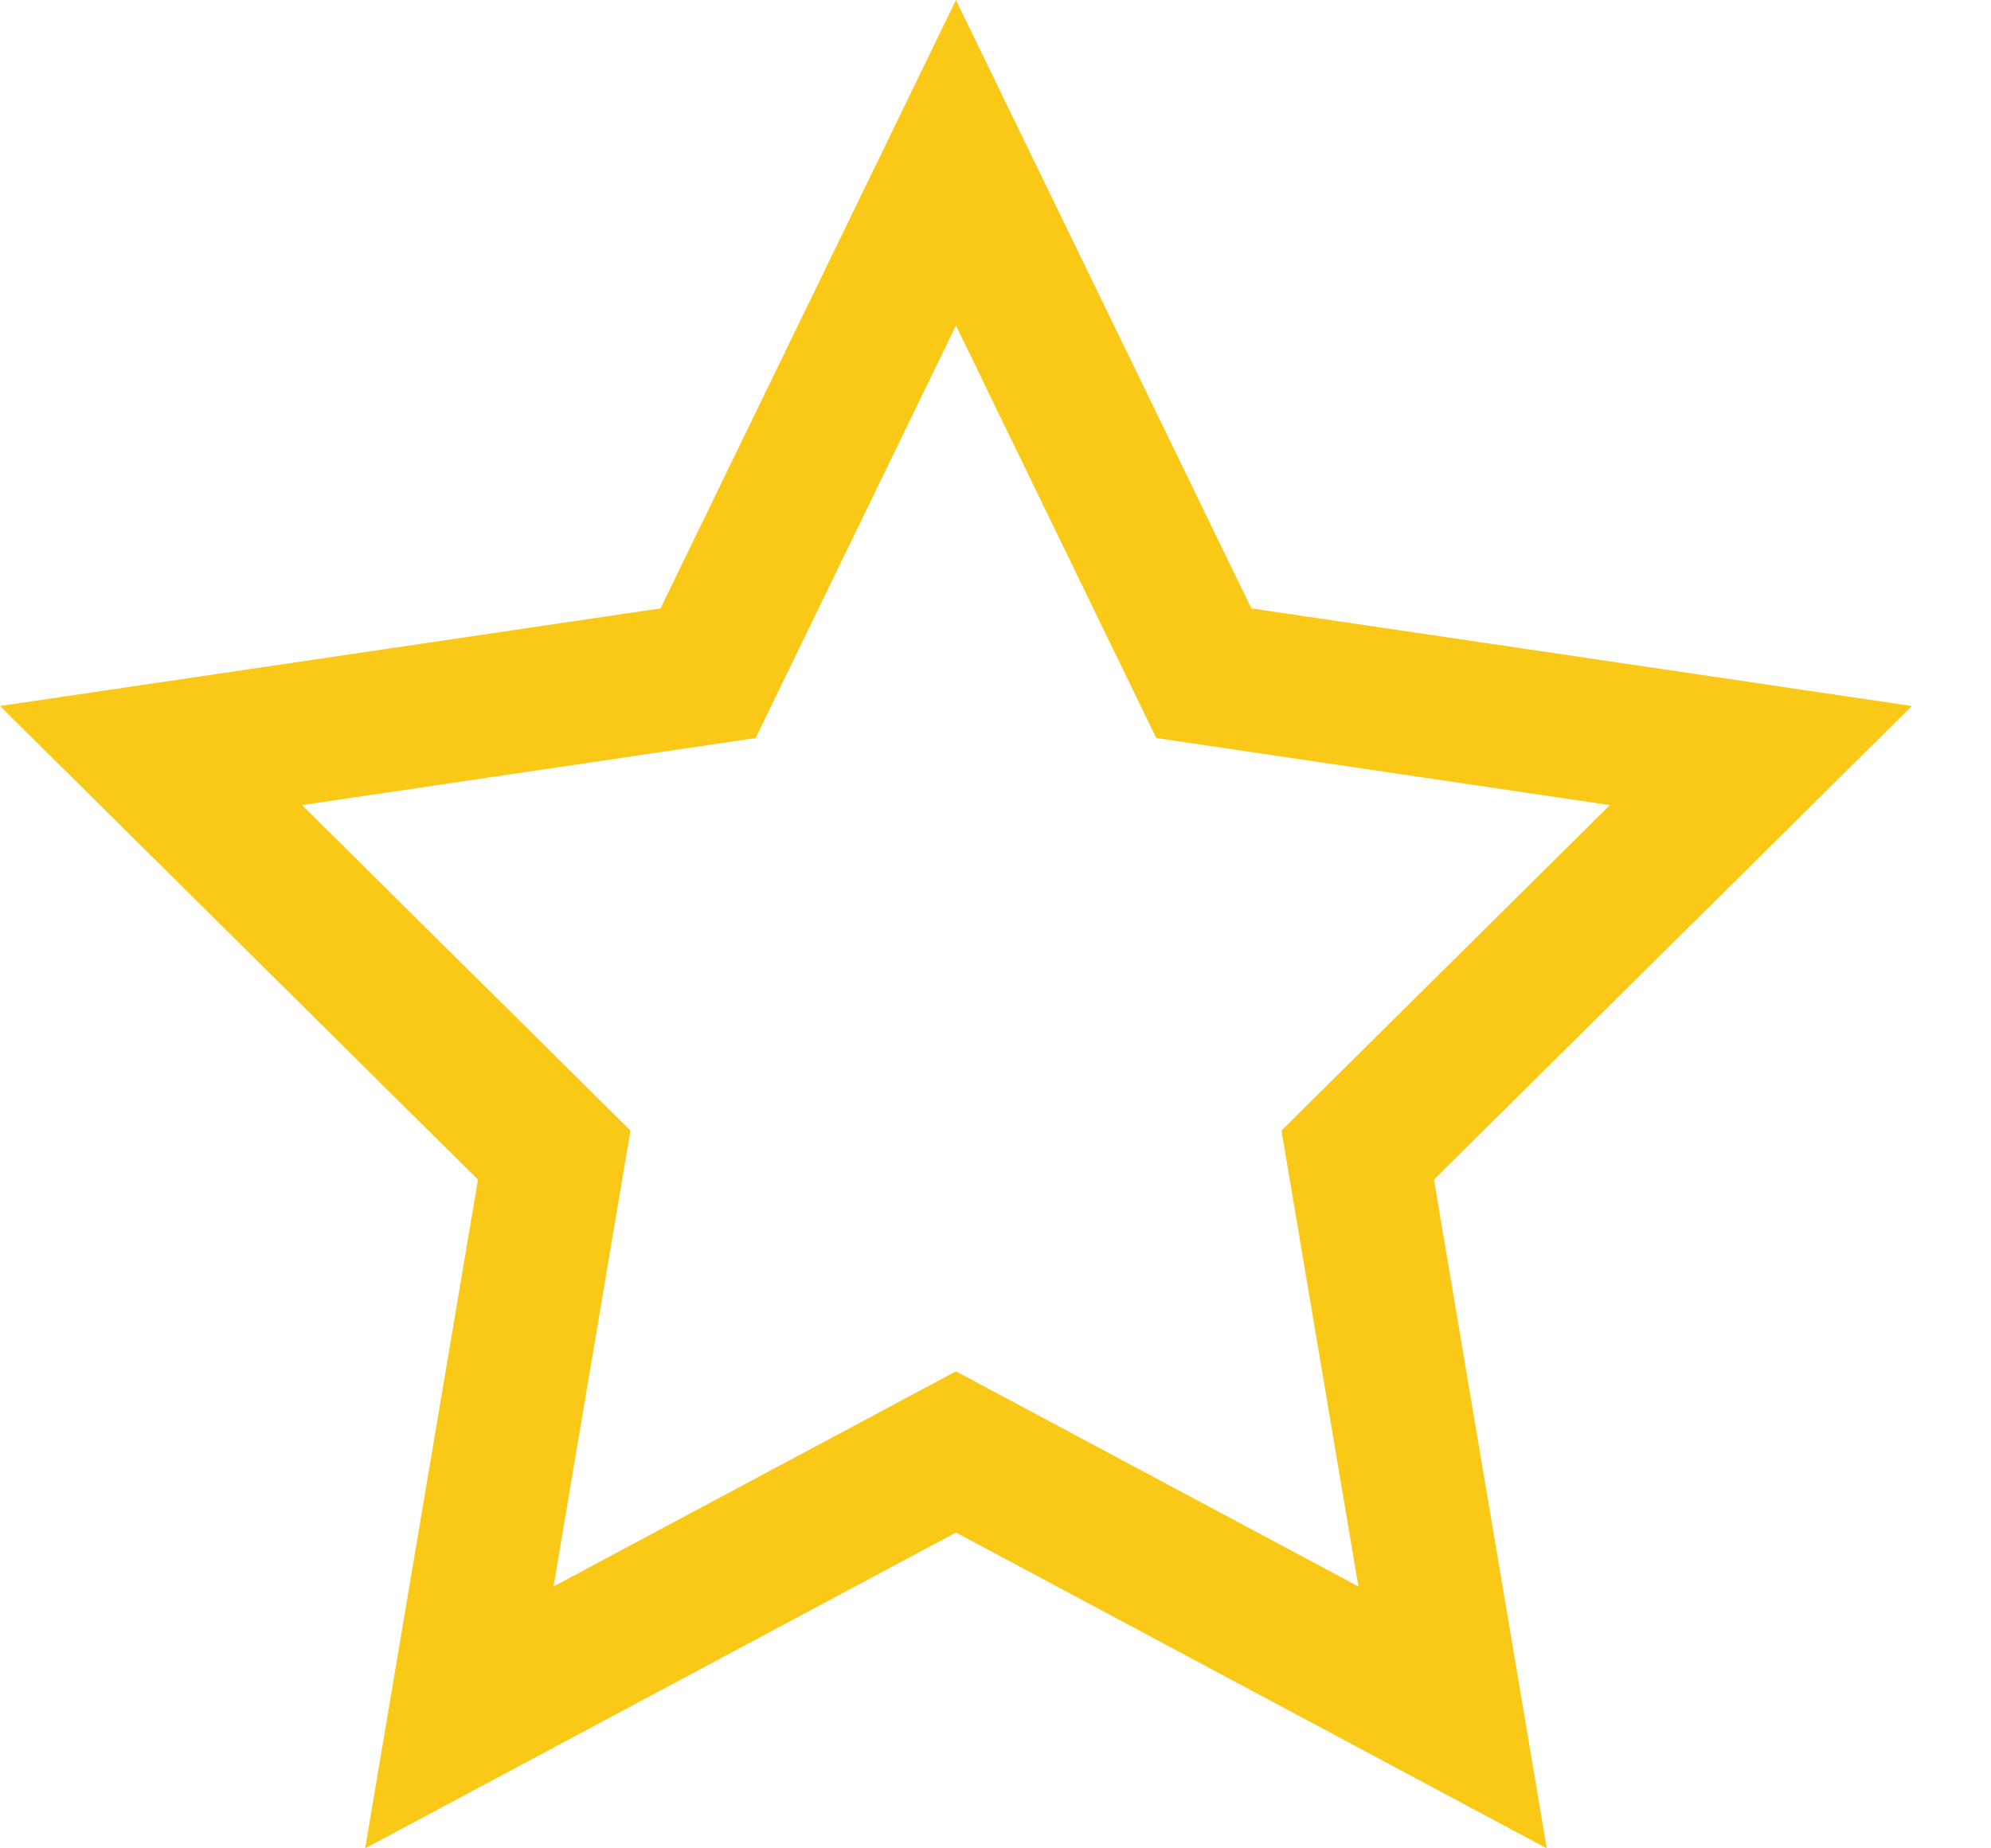
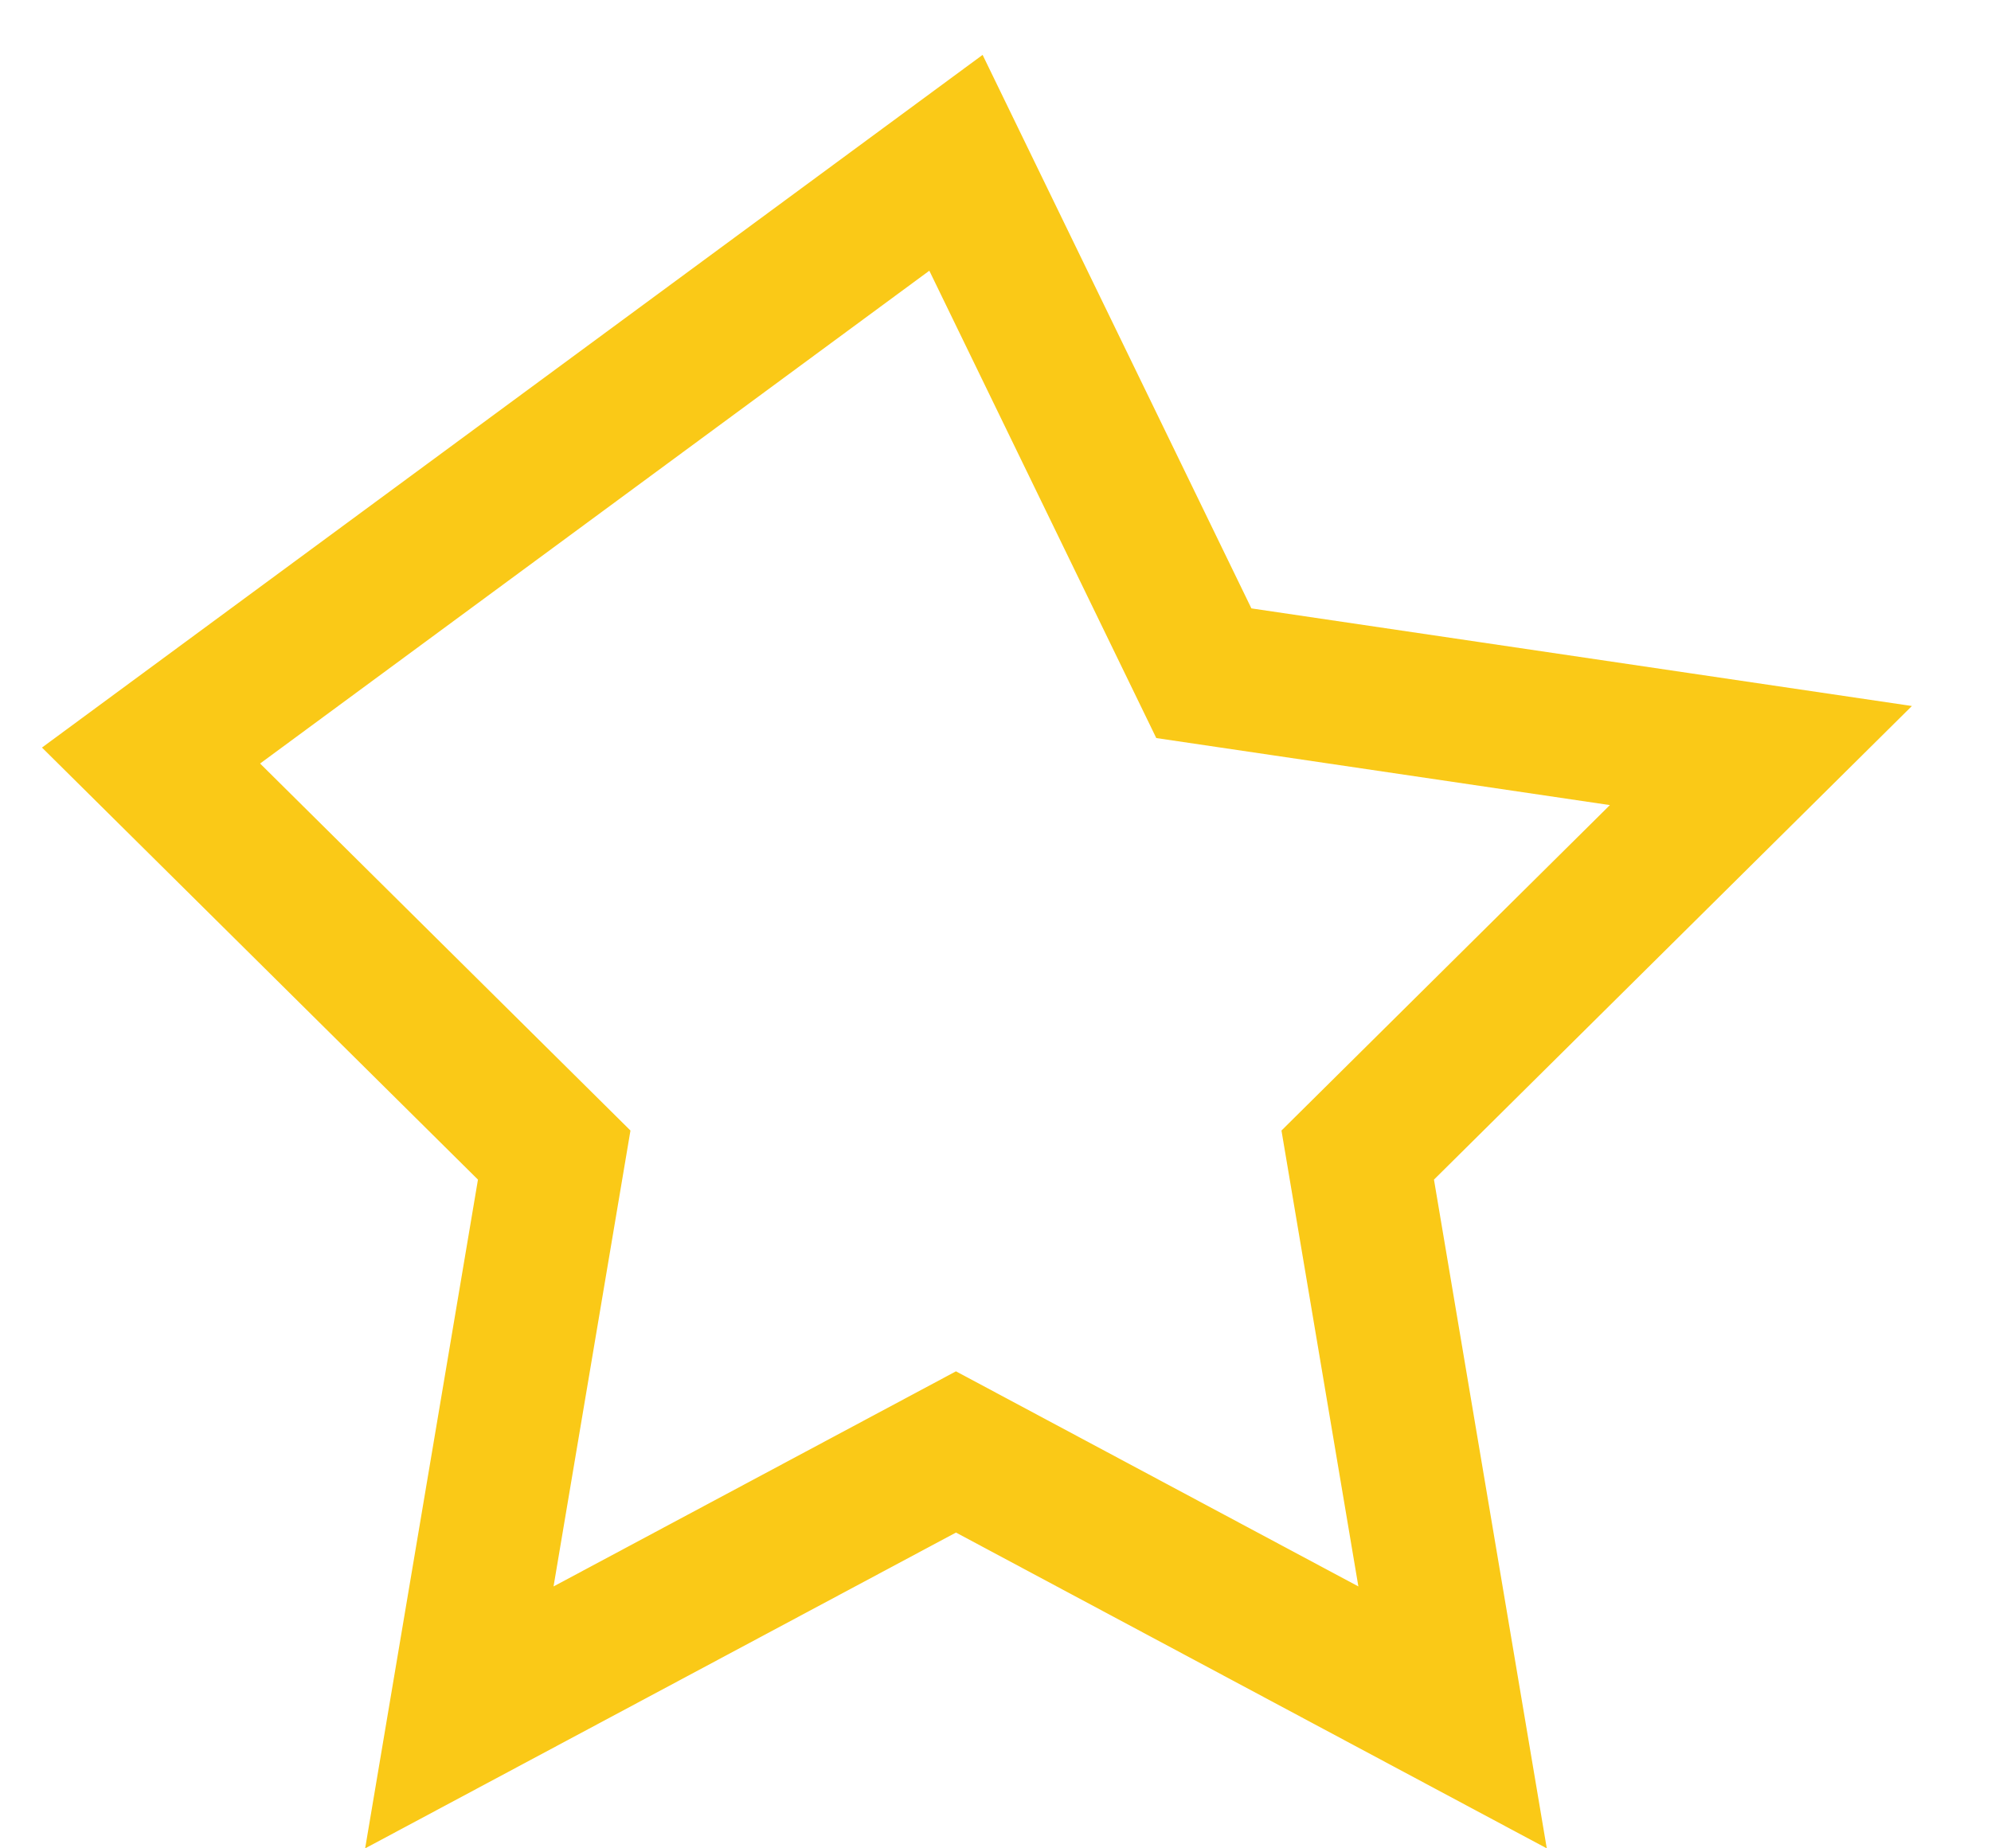
<svg xmlns="http://www.w3.org/2000/svg" width="14px" height="13px" viewBox="0 0 14 13" version="1.1">
  <g transform="translate(-63, 0)" fill="none" stroke="#FAC917">
-     <path d="M69.722,1.145 L67.979,4.735 L64.062,5.314 L66.897,8.124 L66.23,12.079 L69.722,10.212 L73.214,12.079 L72.547,8.124 L75.382,5.314 L71.465,4.735 L69.722,1.145 Z" />
+     <path d="M69.722,1.145 L64.062,5.314 L66.897,8.124 L66.23,12.079 L69.722,10.212 L73.214,12.079 L72.547,8.124 L75.382,5.314 L71.465,4.735 L69.722,1.145 Z" />
  </g>
</svg>